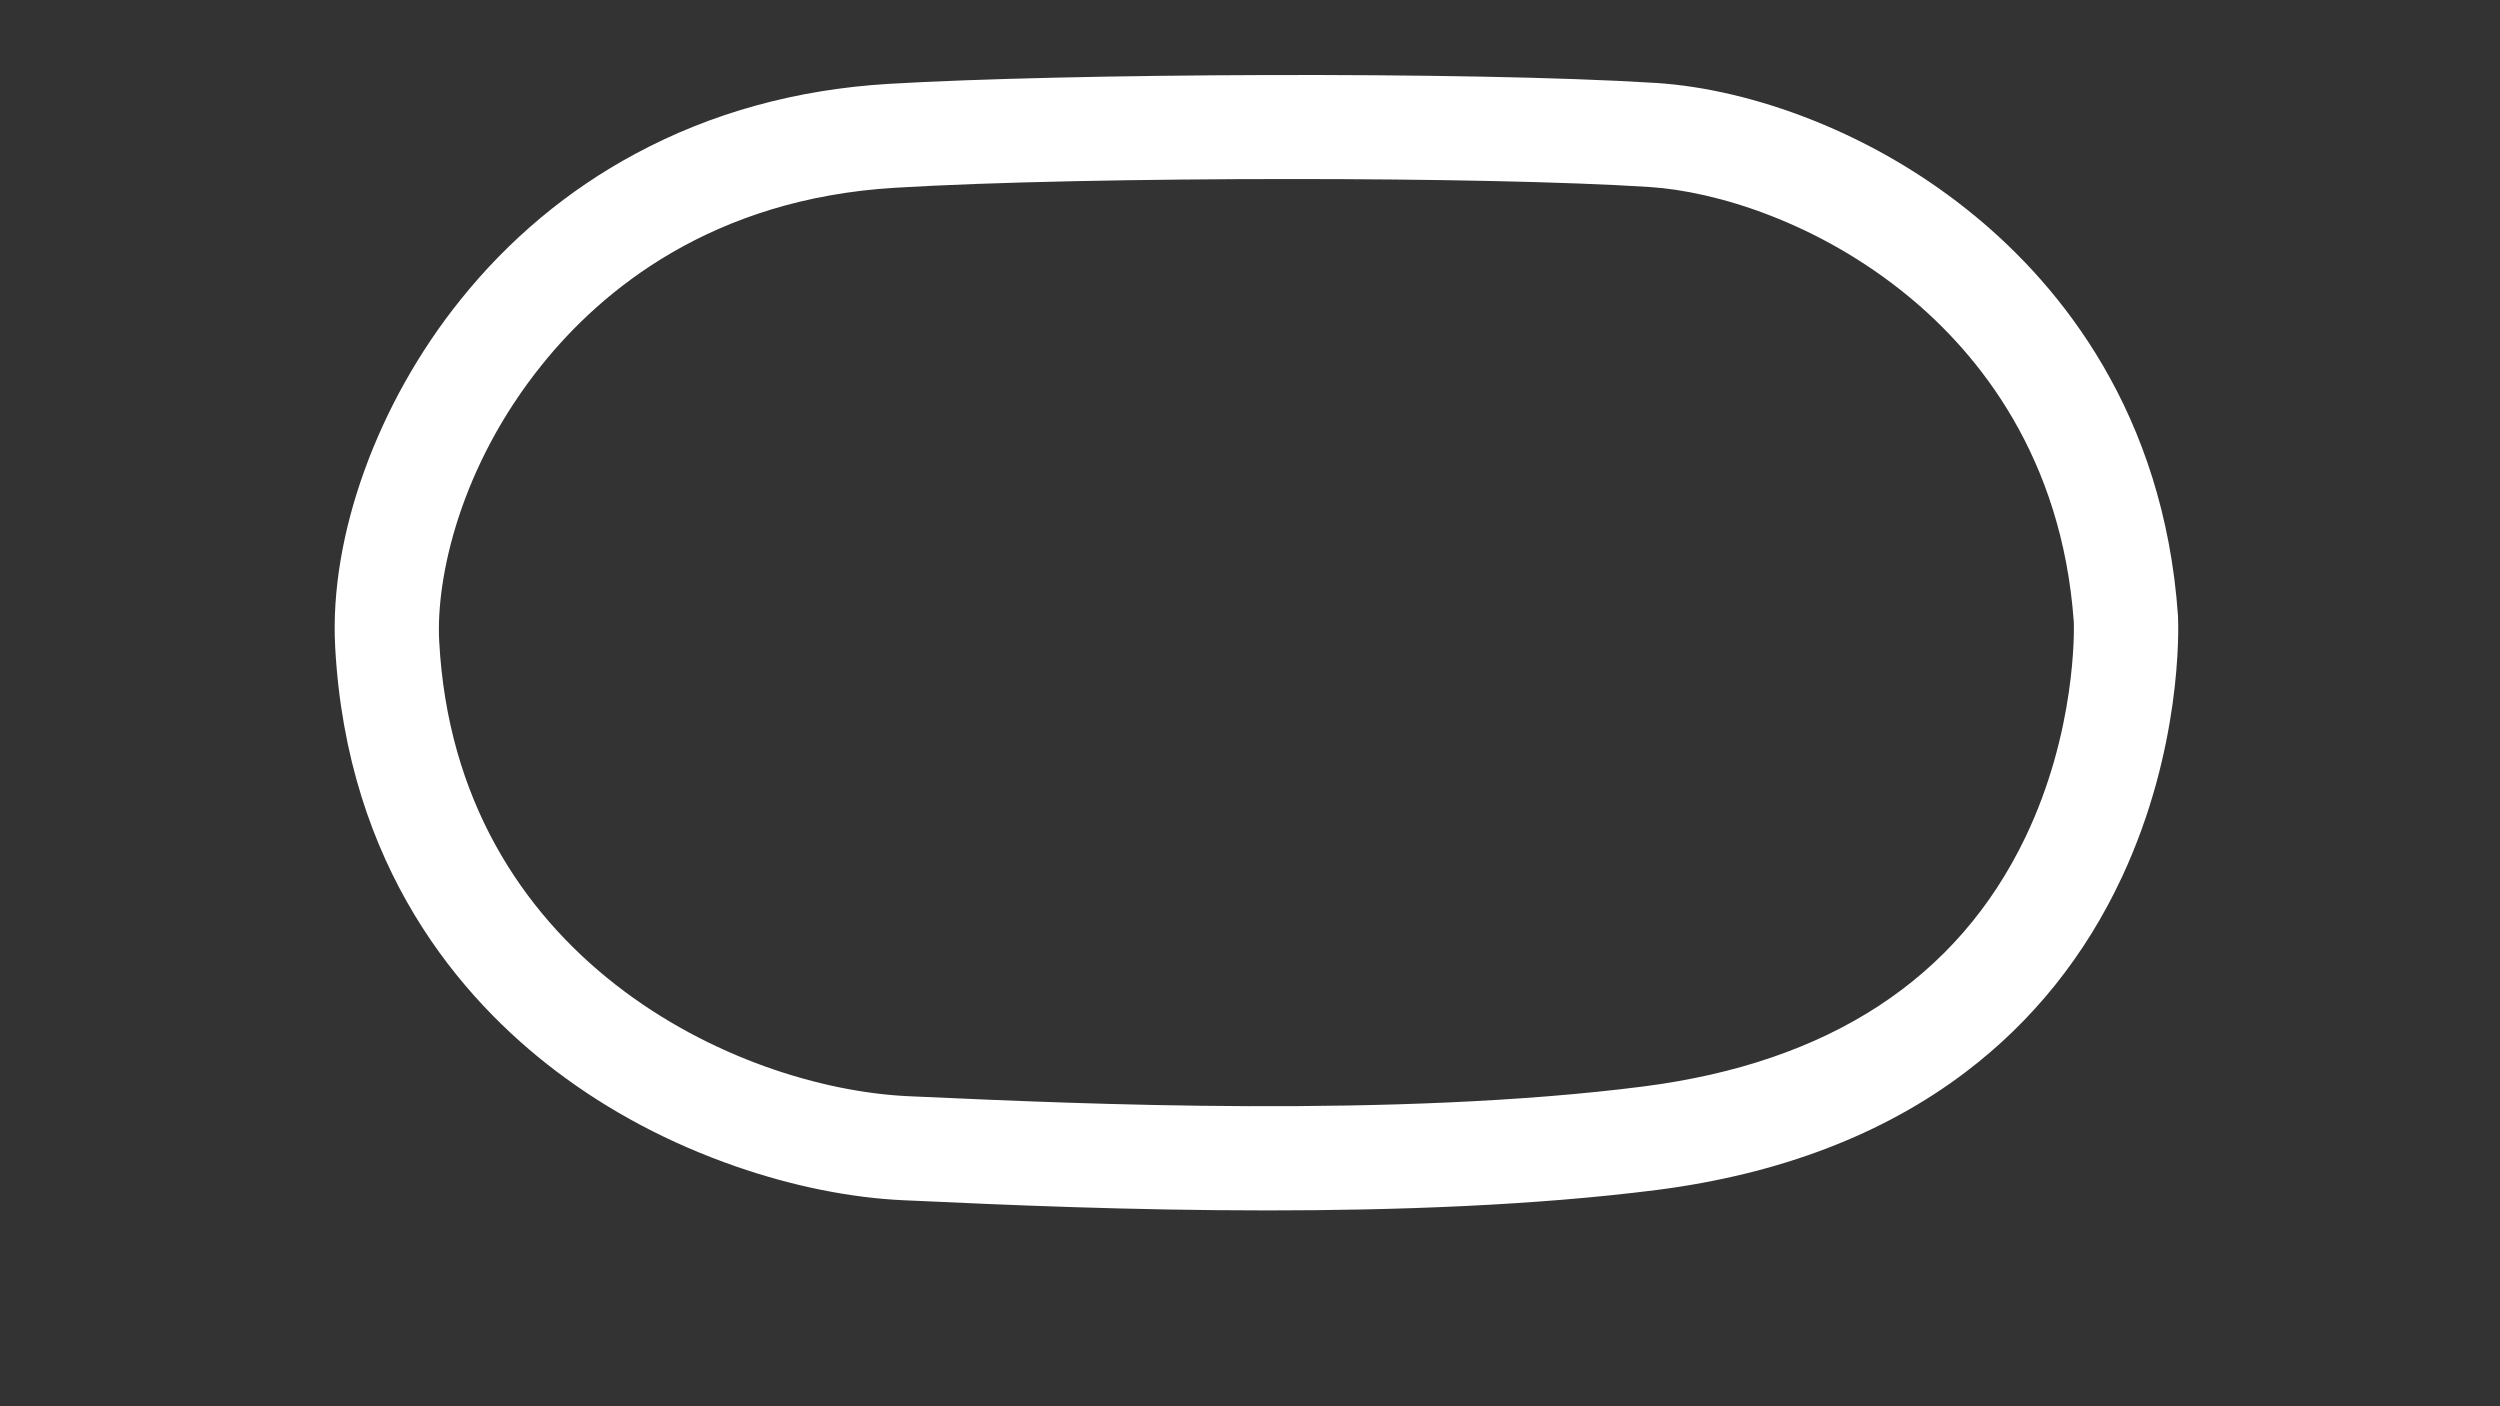
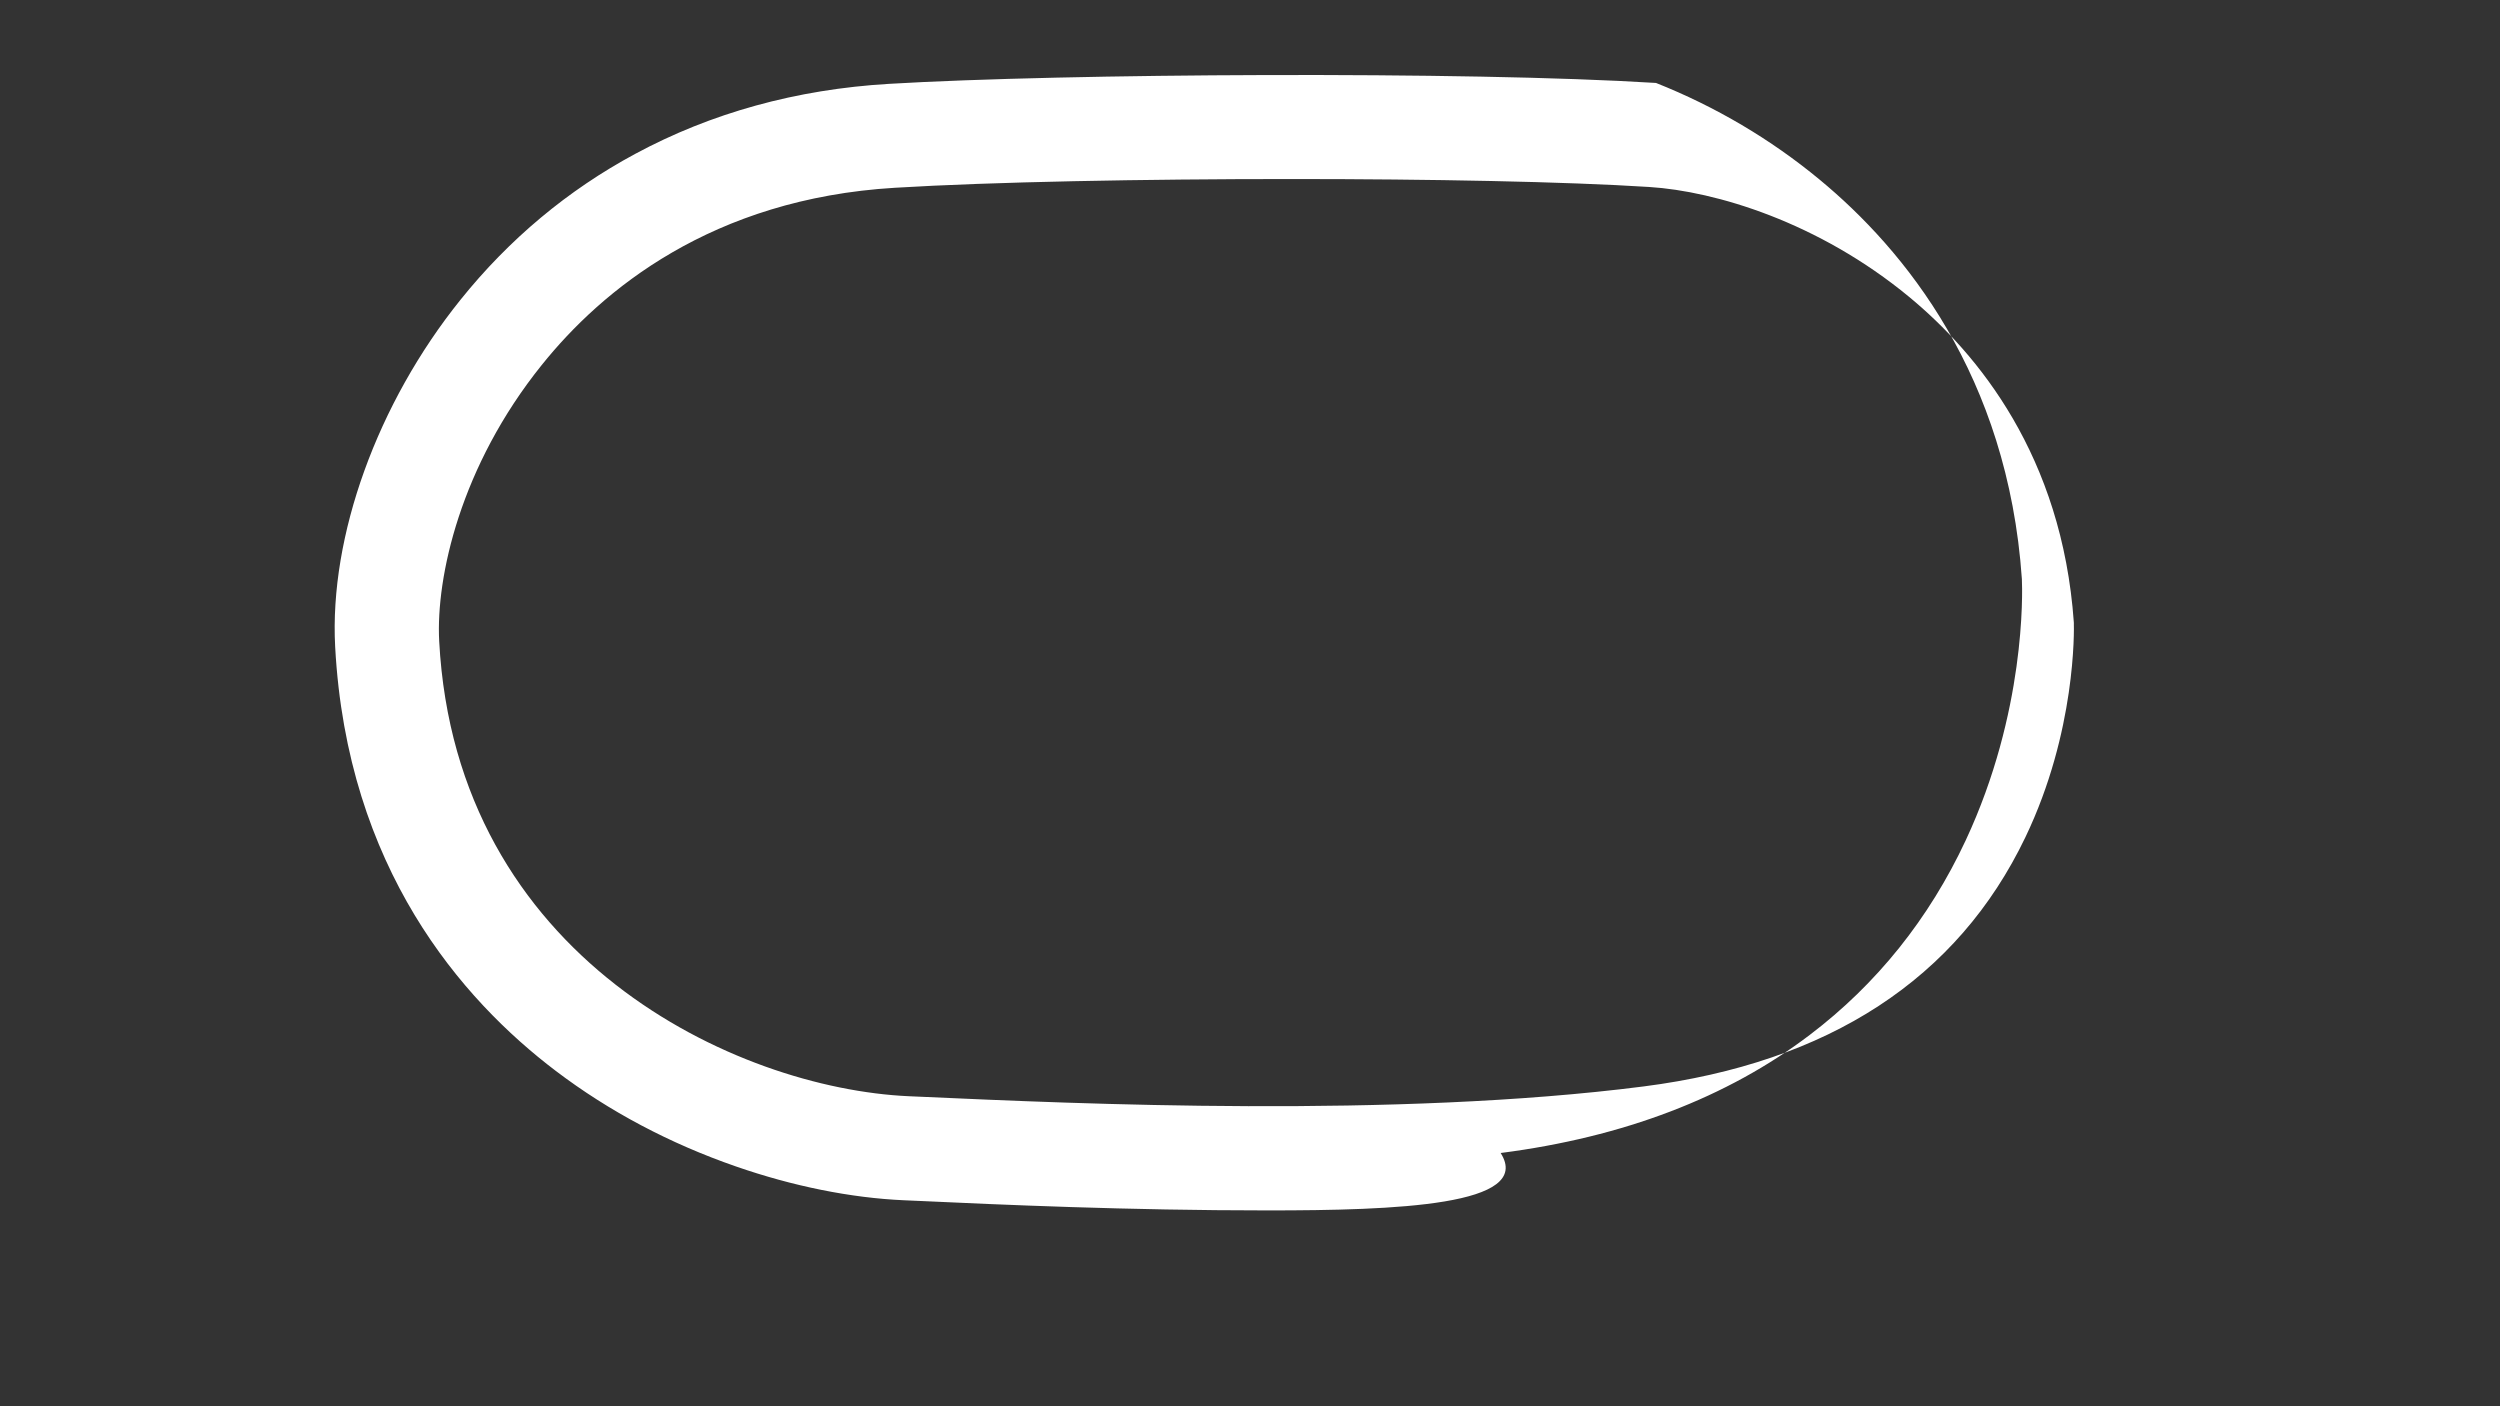
<svg xmlns="http://www.w3.org/2000/svg" version="1.1" id="fiveflags_Config" x="0px" y="0px" viewBox="0 0 1920 1080" style="enable-background:new 0 0 1920 1080;" xml:space="preserve">
  <rect x="0" y="0" width="1920" height="1080" fill="#333333" stroke="none" />
  <style type="text/css">
	.st0{fill:#FFFFFF;}
</style>
  <title>active</title>
-   <path class="st0" d="M973.5,929.6c-107.3,0-205.2-4.4-267.8-7.3l-11.5-0.5c-40.7-1.8-85.4-10.8-129.1-26  c-50.7-17.6-97.2-42.2-138.2-73.3c-72.3-54.8-160.4-155.8-169.5-325.9c-4.5-84.8,32.3-186.8,96.2-266.3  c37.4-46.6,82.5-84.3,134.2-112.1c58.4-31.5,123.9-49.6,194.9-53.8c133.9-8,443.6-9.8,589.1-0.7c37.6,2.4,79.1,12.2,119.9,28.4  c45.8,18.2,88.1,43.2,125.6,74.2c64.9,53.6,144.6,150.4,155.4,306.8l0,0c0.5,10.6,2.8,102.3-43.1,200.6  c-28.1,60.2-68.4,110.5-119.8,149.5c-63.3,48.1-143.2,78.6-237.4,90.7l-5.1-39.7l5.1,39.7C1178.1,925.9,1071.9,929.6,973.5,929.6z   M991.6,137.5c-113.6,0-230.1,2.2-304.2,6.7c-140.7,8.4-225.3,78.7-271.4,136.2c-62.3,77.5-81.3,162.7-78.7,212  c12.9,243.4,228,343.5,360.6,349.5l11.5,0.5c117.7,5.3,362.5,16.4,552.8-8c142.5-18.3,241.2-82.7,293.3-191.4  c39-81.3,37.4-159.6,37.2-165c-9-127.7-73.7-206.4-126.5-250c-69.5-57.4-148.7-81.2-199.6-84.4  C1202.6,139.5,1098.4,137.5,991.6,137.5z M1592.8,478.2c0,0.9,0.1,1.4,0.1,1.4l-0.1-1C1592.9,478.5,1592.8,478.3,1592.8,478.2z" />
+   <path class="st0" d="M973.5,929.6c-107.3,0-205.2-4.4-267.8-7.3l-11.5-0.5c-40.7-1.8-85.4-10.8-129.1-26  c-50.7-17.6-97.2-42.2-138.2-73.3c-72.3-54.8-160.4-155.8-169.5-325.9c-4.5-84.8,32.3-186.8,96.2-266.3  c37.4-46.6,82.5-84.3,134.2-112.1c58.4-31.5,123.9-49.6,194.9-53.8c133.9-8,443.6-9.8,589.1-0.7c45.8,18.2,88.1,43.2,125.6,74.2c64.9,53.6,144.6,150.4,155.4,306.8l0,0c0.5,10.6,2.8,102.3-43.1,200.6  c-28.1,60.2-68.4,110.5-119.8,149.5c-63.3,48.1-143.2,78.6-237.4,90.7l-5.1-39.7l5.1,39.7C1178.1,925.9,1071.9,929.6,973.5,929.6z   M991.6,137.5c-113.6,0-230.1,2.2-304.2,6.7c-140.7,8.4-225.3,78.7-271.4,136.2c-62.3,77.5-81.3,162.7-78.7,212  c12.9,243.4,228,343.5,360.6,349.5l11.5,0.5c117.7,5.3,362.5,16.4,552.8-8c142.5-18.3,241.2-82.7,293.3-191.4  c39-81.3,37.4-159.6,37.2-165c-9-127.7-73.7-206.4-126.5-250c-69.5-57.4-148.7-81.2-199.6-84.4  C1202.6,139.5,1098.4,137.5,991.6,137.5z M1592.8,478.2c0,0.9,0.1,1.4,0.1,1.4l-0.1-1C1592.9,478.5,1592.8,478.3,1592.8,478.2z" />
</svg>